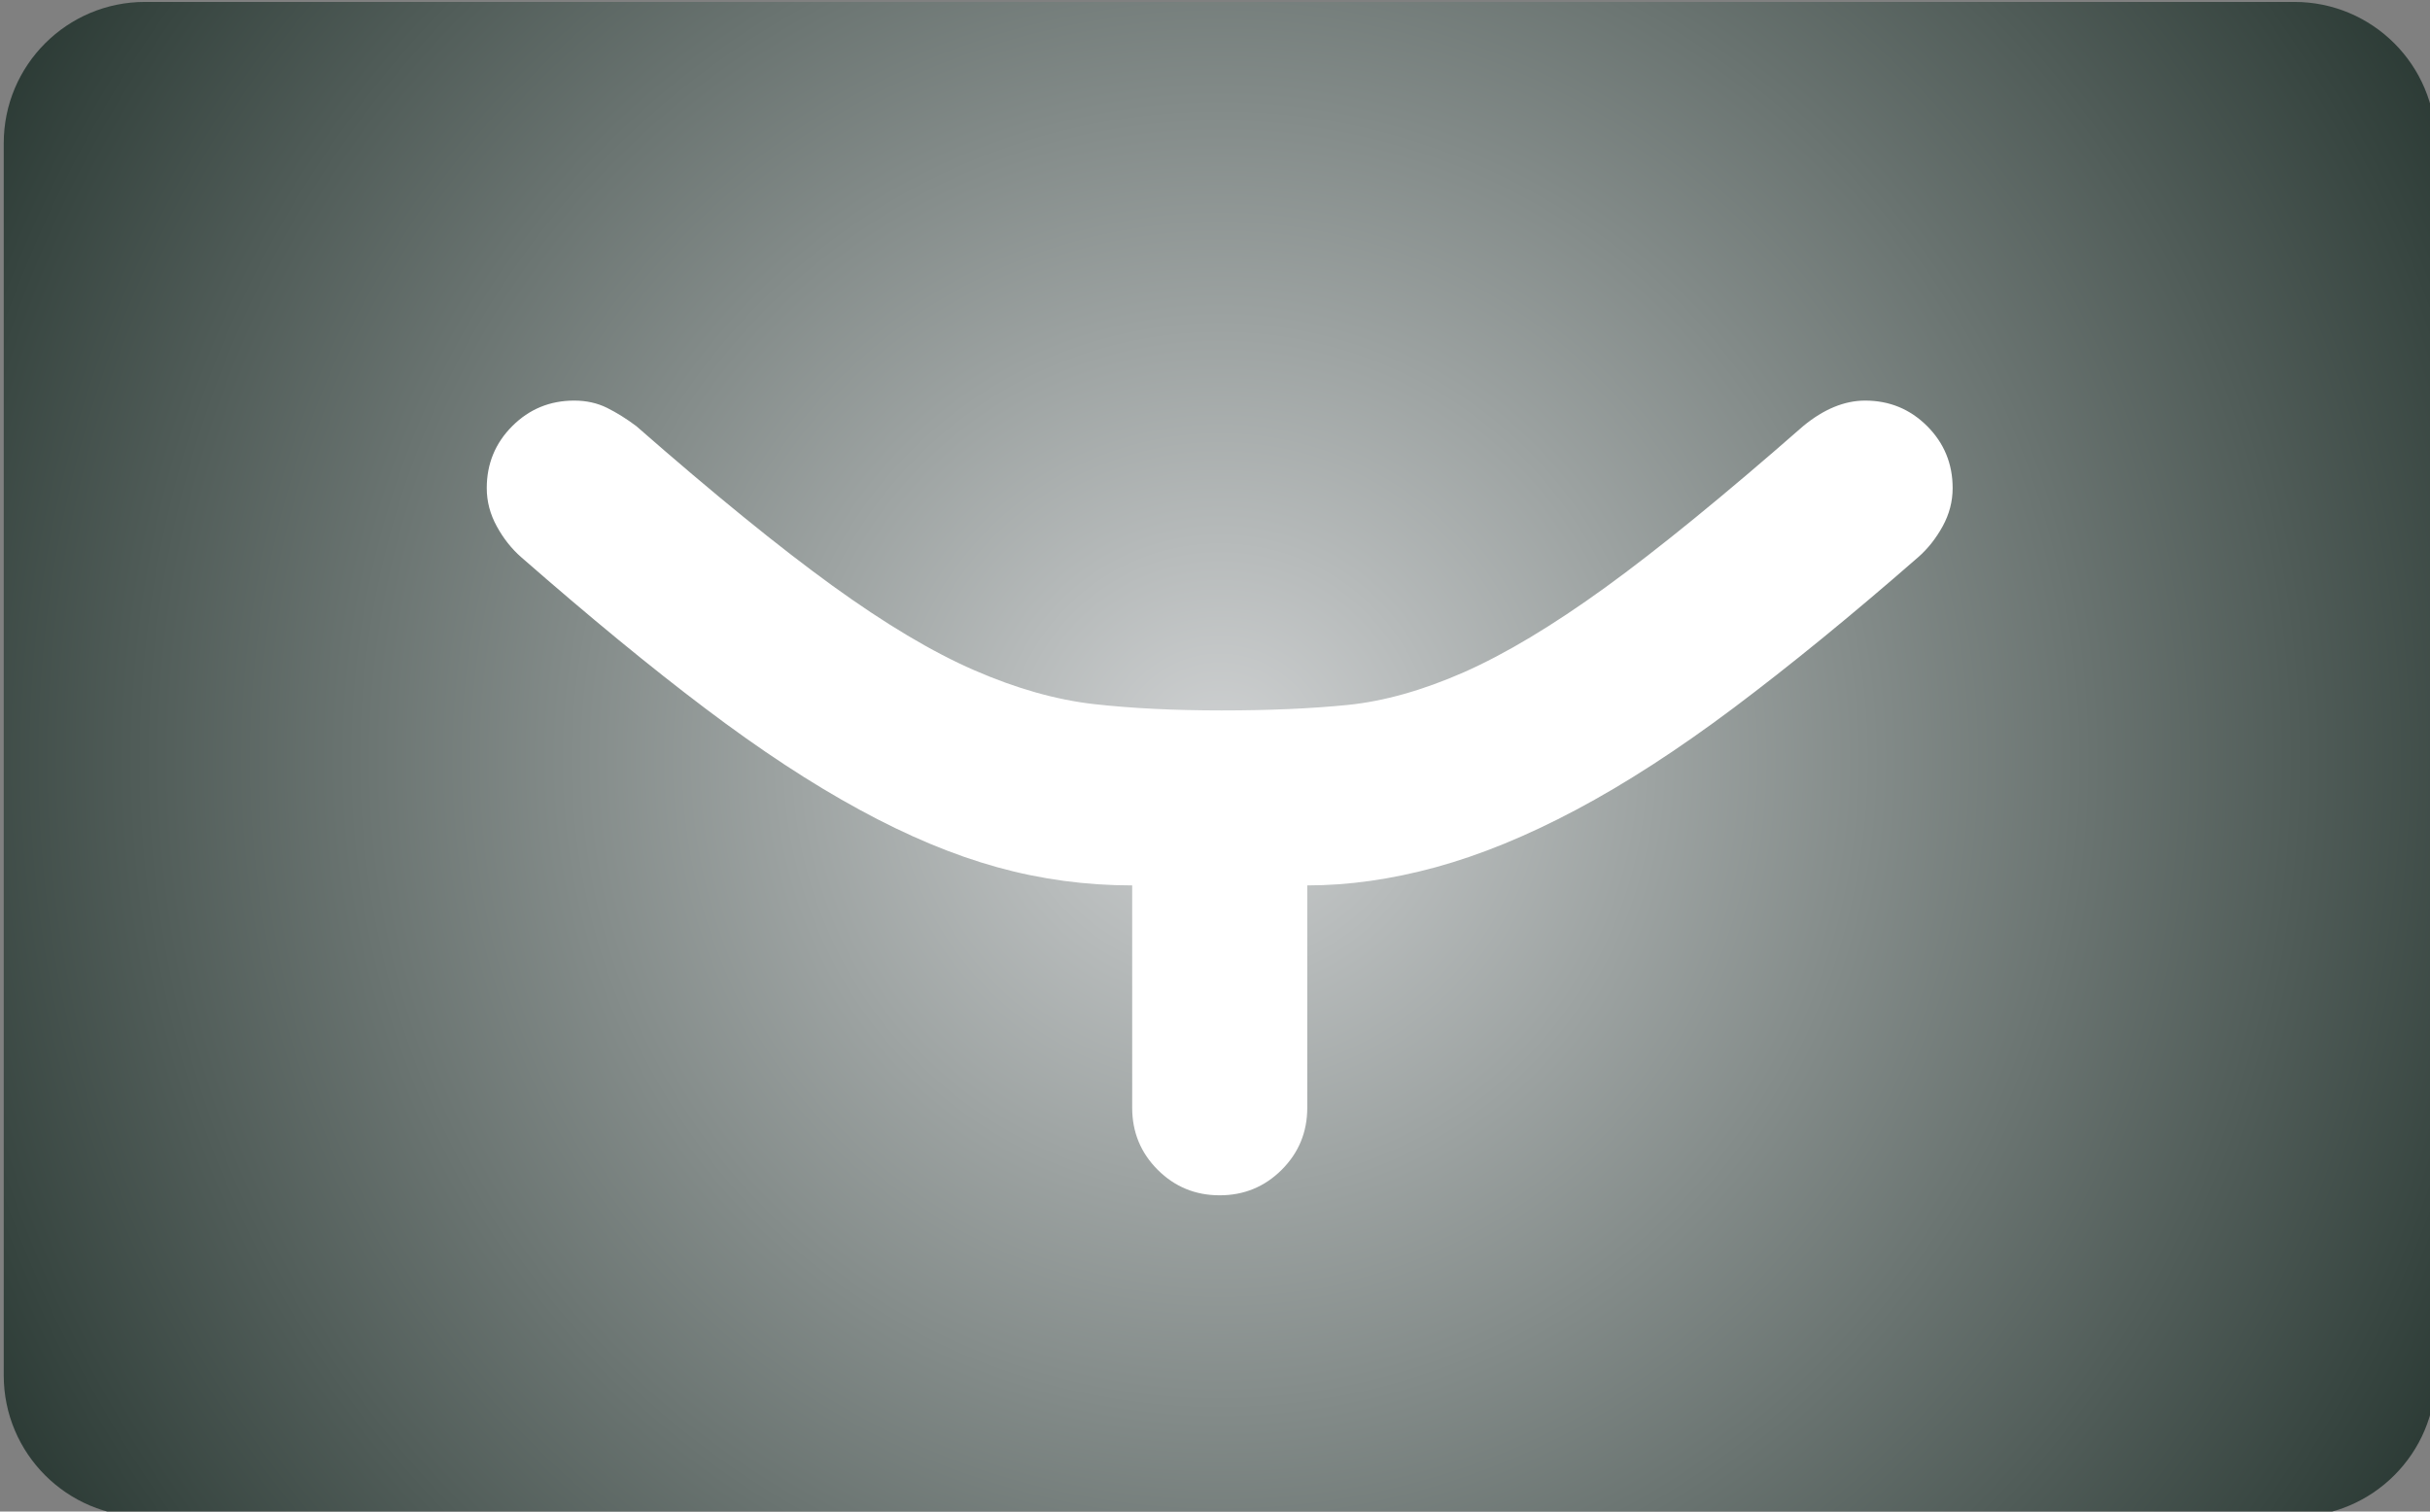
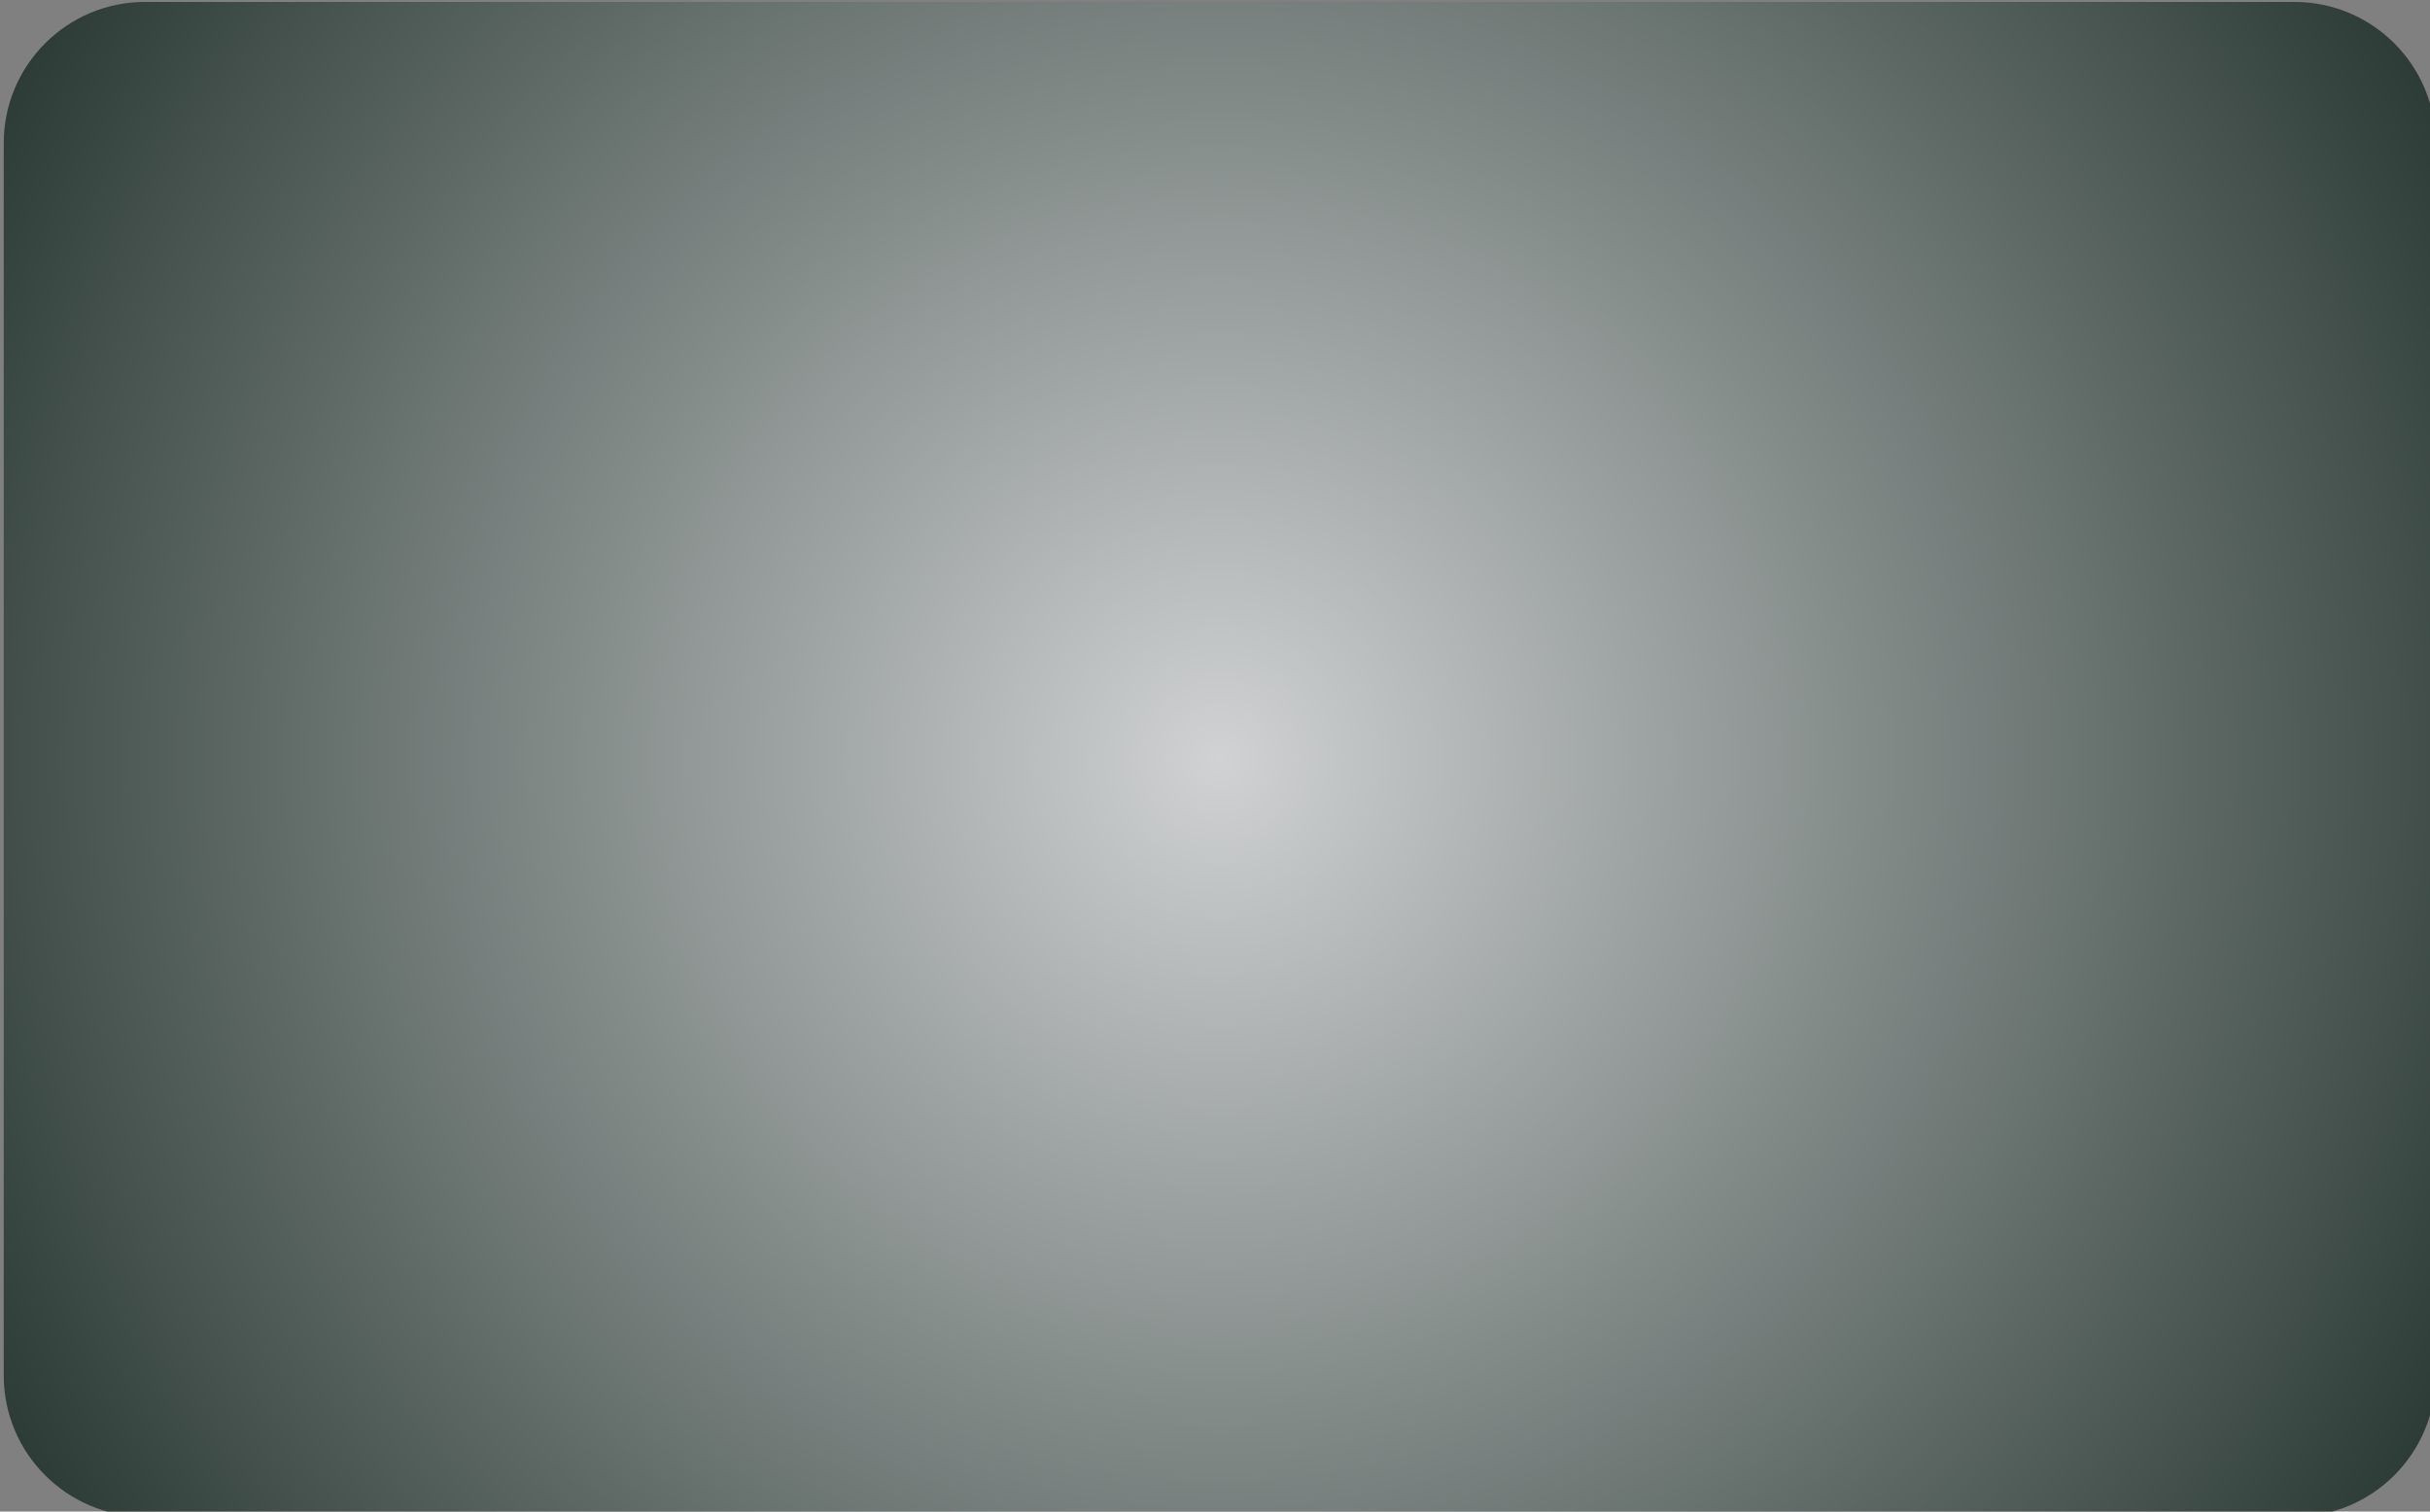
<svg xmlns="http://www.w3.org/2000/svg" width="100%" height="100%" viewBox="0 0 45 28" version="1.1" xml:space="preserve" style="fill-rule:evenodd;clip-rule:evenodd;stroke-linejoin:round;stroke-miterlimit:1.414;">
  <rect x="0" y="0" width="45" height="28" fill="#808080" stroke="none" />
  <g transform="matrix(1,0,0,1,-60,-80)">
    <g transform="matrix(0.826,-1.25855e-31,-1.23594e-31,0.826,10.464,15.603)">
      <g id="logo-small">
        <g>
          <g transform="matrix(1.315,6.44402e-32,6.43733e-32,1.315,-101.71,62.587)">
            <path d="M125.425,11.725C124.094,11.725 123.015,12.804 123.015,14.135L123.015,35.148C123.015,36.479 124.094,37.558 125.425,37.558L162.067,37.558C163.399,37.558 164.478,36.479 164.478,35.148L164.478,14.135C164.478,12.804 163.399,11.725 162.067,11.725L125.425,11.725Z" style="fill:url(#_Radial1);fill-rule:nonzero;" />
          </g>
          <g transform="matrix(1.315,6.44402e-32,6.43733e-32,1.315,-101.71,62.587)">
-             <path d="M144.803,31.642C144.512,31.932 144.16,32.077 143.746,32.077C143.331,32.077 142.979,31.932 142.689,31.642C142.399,31.352 142.254,30.999 142.254,30.584L142.254,26.792C141.466,26.792 140.699,26.689 139.953,26.482C139.207,26.275 138.425,25.949 137.607,25.502C136.787,25.057 135.912,24.482 134.98,23.777C134.047,23.073 133.001,22.212 131.84,21.197C131.674,21.052 131.534,20.876 131.421,20.668C131.307,20.461 131.25,20.245 131.25,20.016C131.25,19.602 131.395,19.249 131.685,18.959C131.975,18.669 132.327,18.524 132.741,18.524C132.949,18.524 133.135,18.566 133.301,18.648C133.467,18.731 133.633,18.834 133.799,18.959C135.125,20.12 136.239,21.026 137.141,21.679C138.042,22.331 138.85,22.814 139.565,23.124C140.28,23.435 140.958,23.627 141.601,23.7C142.243,23.772 142.969,23.808 143.777,23.808C144.585,23.808 145.3,23.777 145.922,23.715C146.543,23.653 147.206,23.466 147.911,23.156C148.616,22.844 149.419,22.363 150.321,21.71C151.222,21.057 152.346,20.14 153.694,18.959C154.045,18.669 154.398,18.524 154.75,18.524C155.164,18.524 155.517,18.669 155.807,18.959C156.097,19.249 156.242,19.602 156.242,20.016C156.242,20.245 156.185,20.461 156.072,20.668C155.957,20.876 155.818,21.052 155.652,21.197C154.512,22.192 153.465,23.046 152.512,23.762C151.559,24.477 150.662,25.057 149.824,25.502C148.984,25.949 148.186,26.275 147.43,26.482C146.673,26.689 145.943,26.792 145.239,26.792L145.239,30.584C145.239,30.999 145.093,31.352 144.803,31.642" style="fill:white;fill-rule:nonzero;" />
-           </g>
+             </g>
        </g>
      </g>
    </g>
  </g>
  <defs>
    <radialGradient id="_Radial1" cx="0" cy="0" r="1" gradientUnits="userSpaceOnUse" gradientTransform="matrix(36.004,0,0,36.004,143.746,24.642)">
      <stop offset="0%" style="stop-color:rgb(208,210,211);stop-opacity:1" />
      <stop offset="71%" style="stop-color:rgb(30,46,40);stop-opacity:1" />
      <stop offset="100%" style="stop-color:rgb(1,23,17);stop-opacity:1" />
    </radialGradient>
  </defs>
</svg>